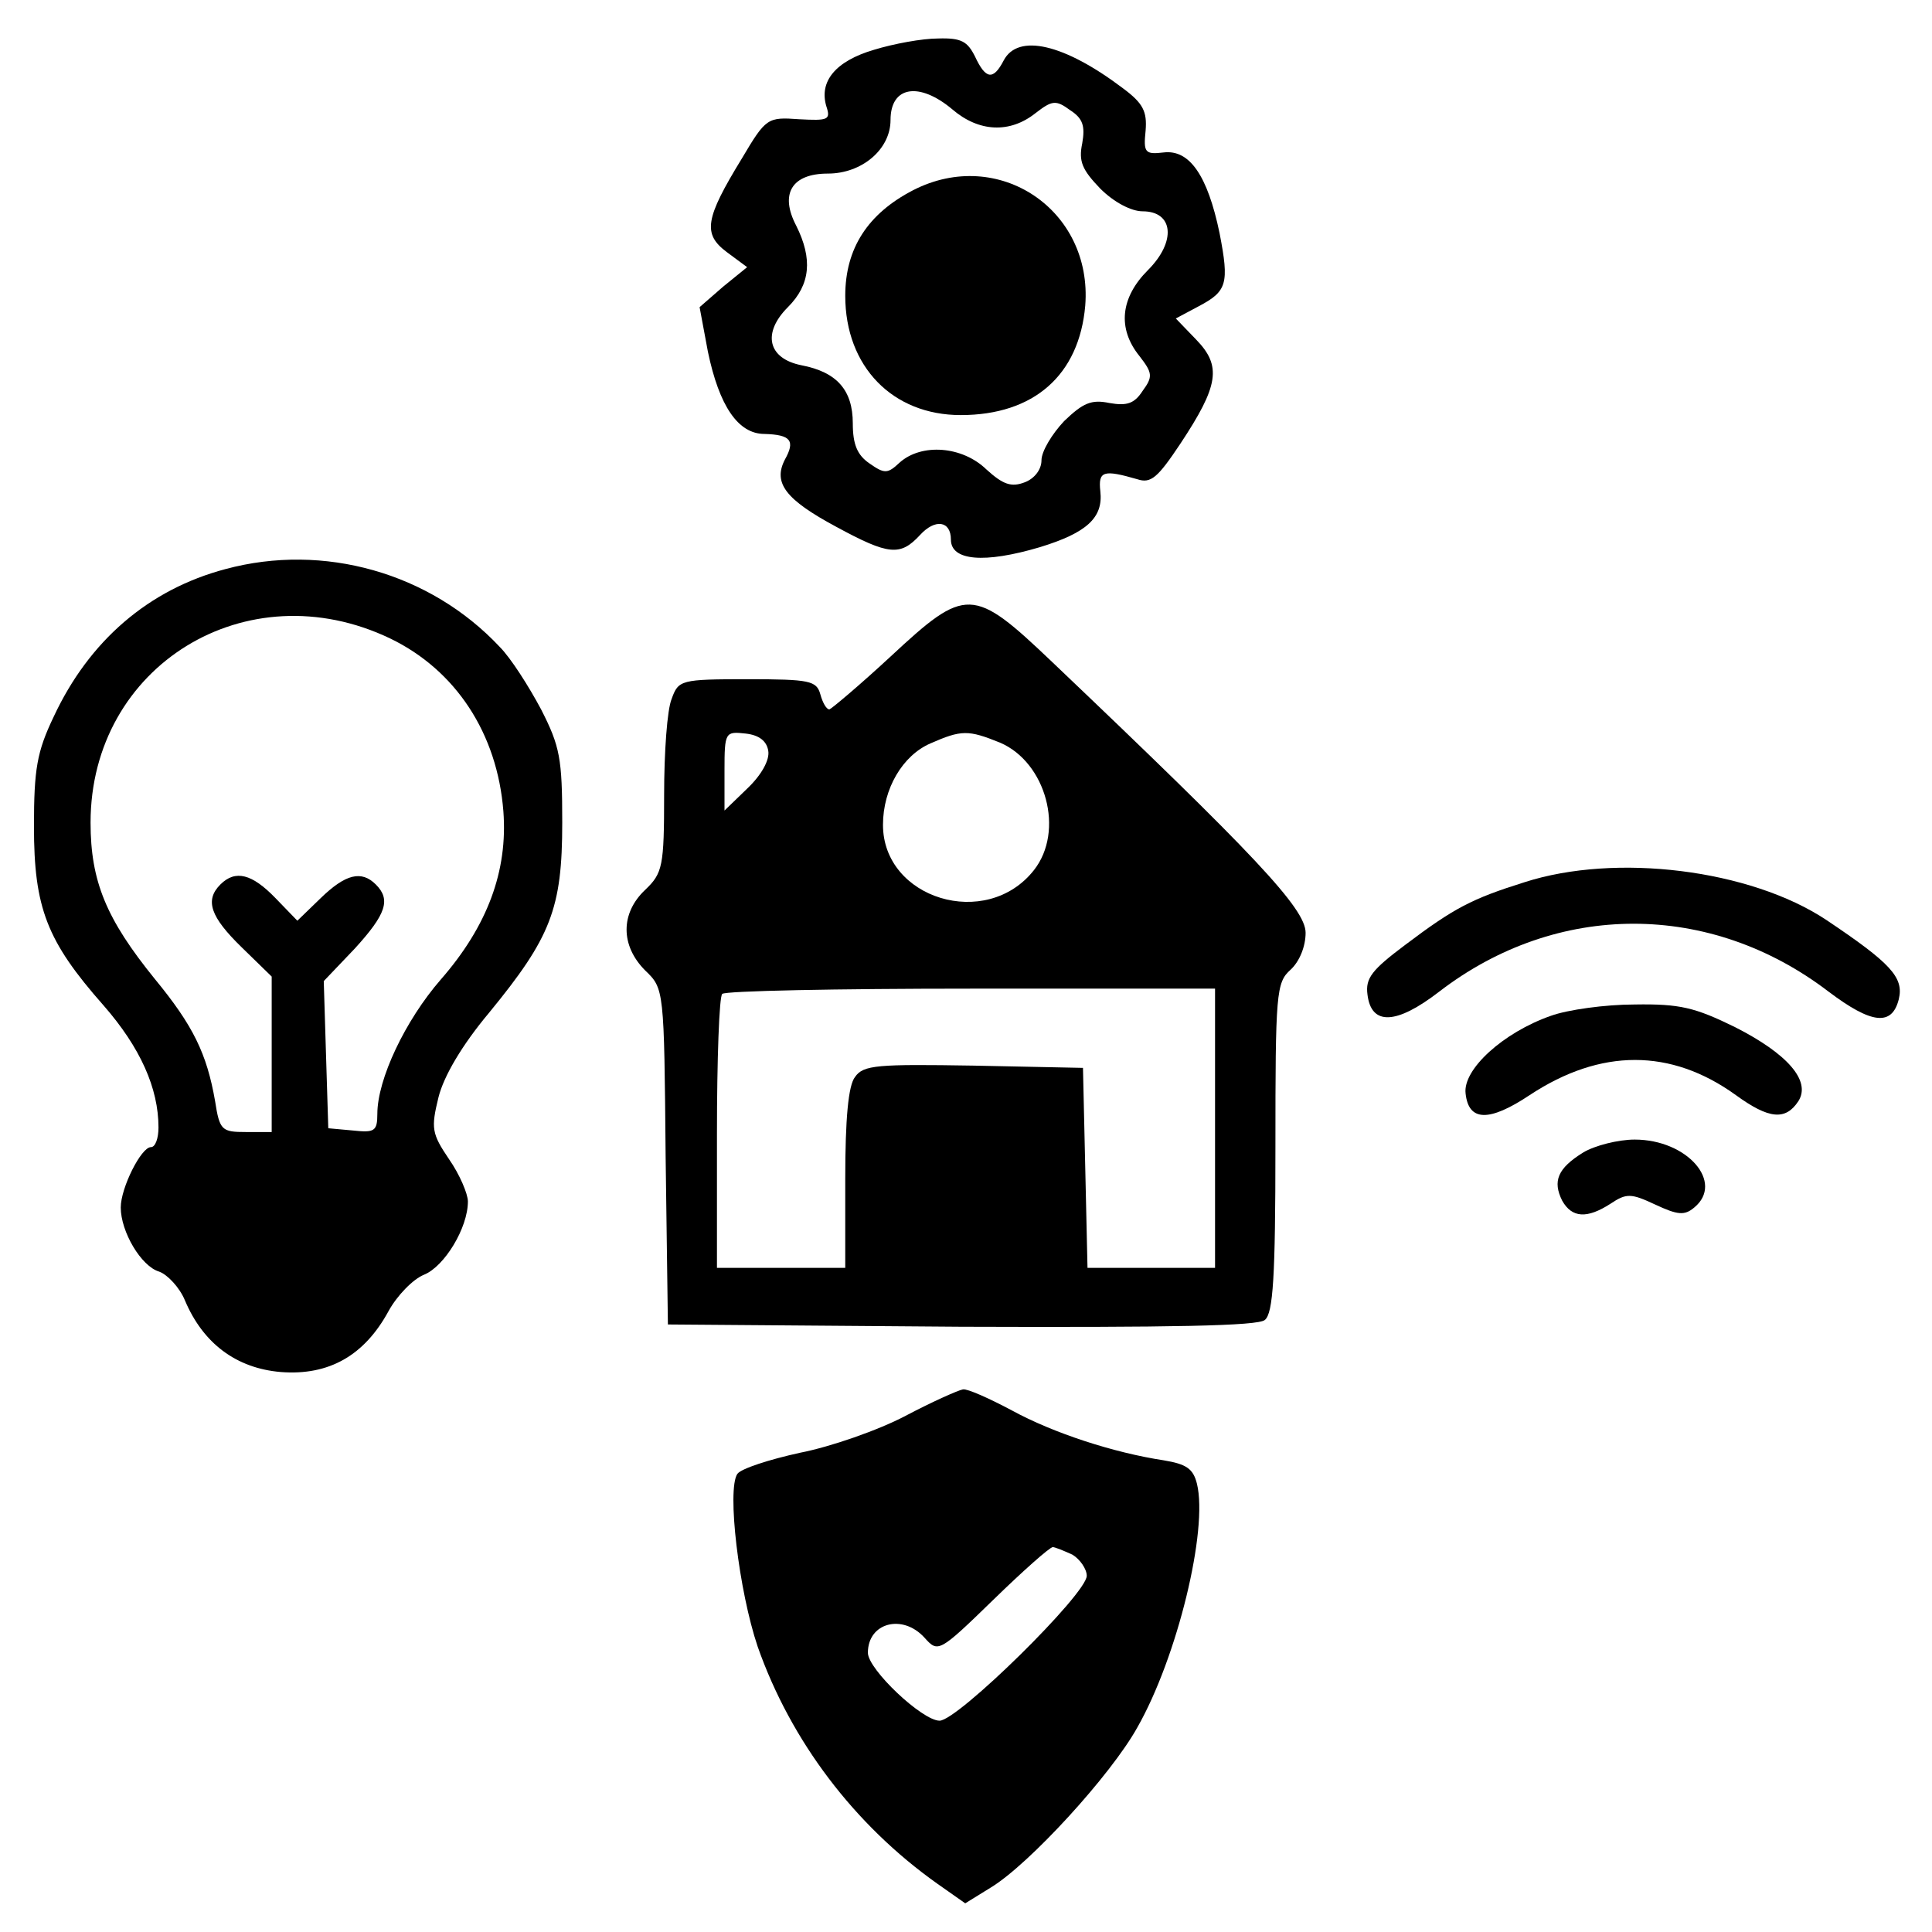
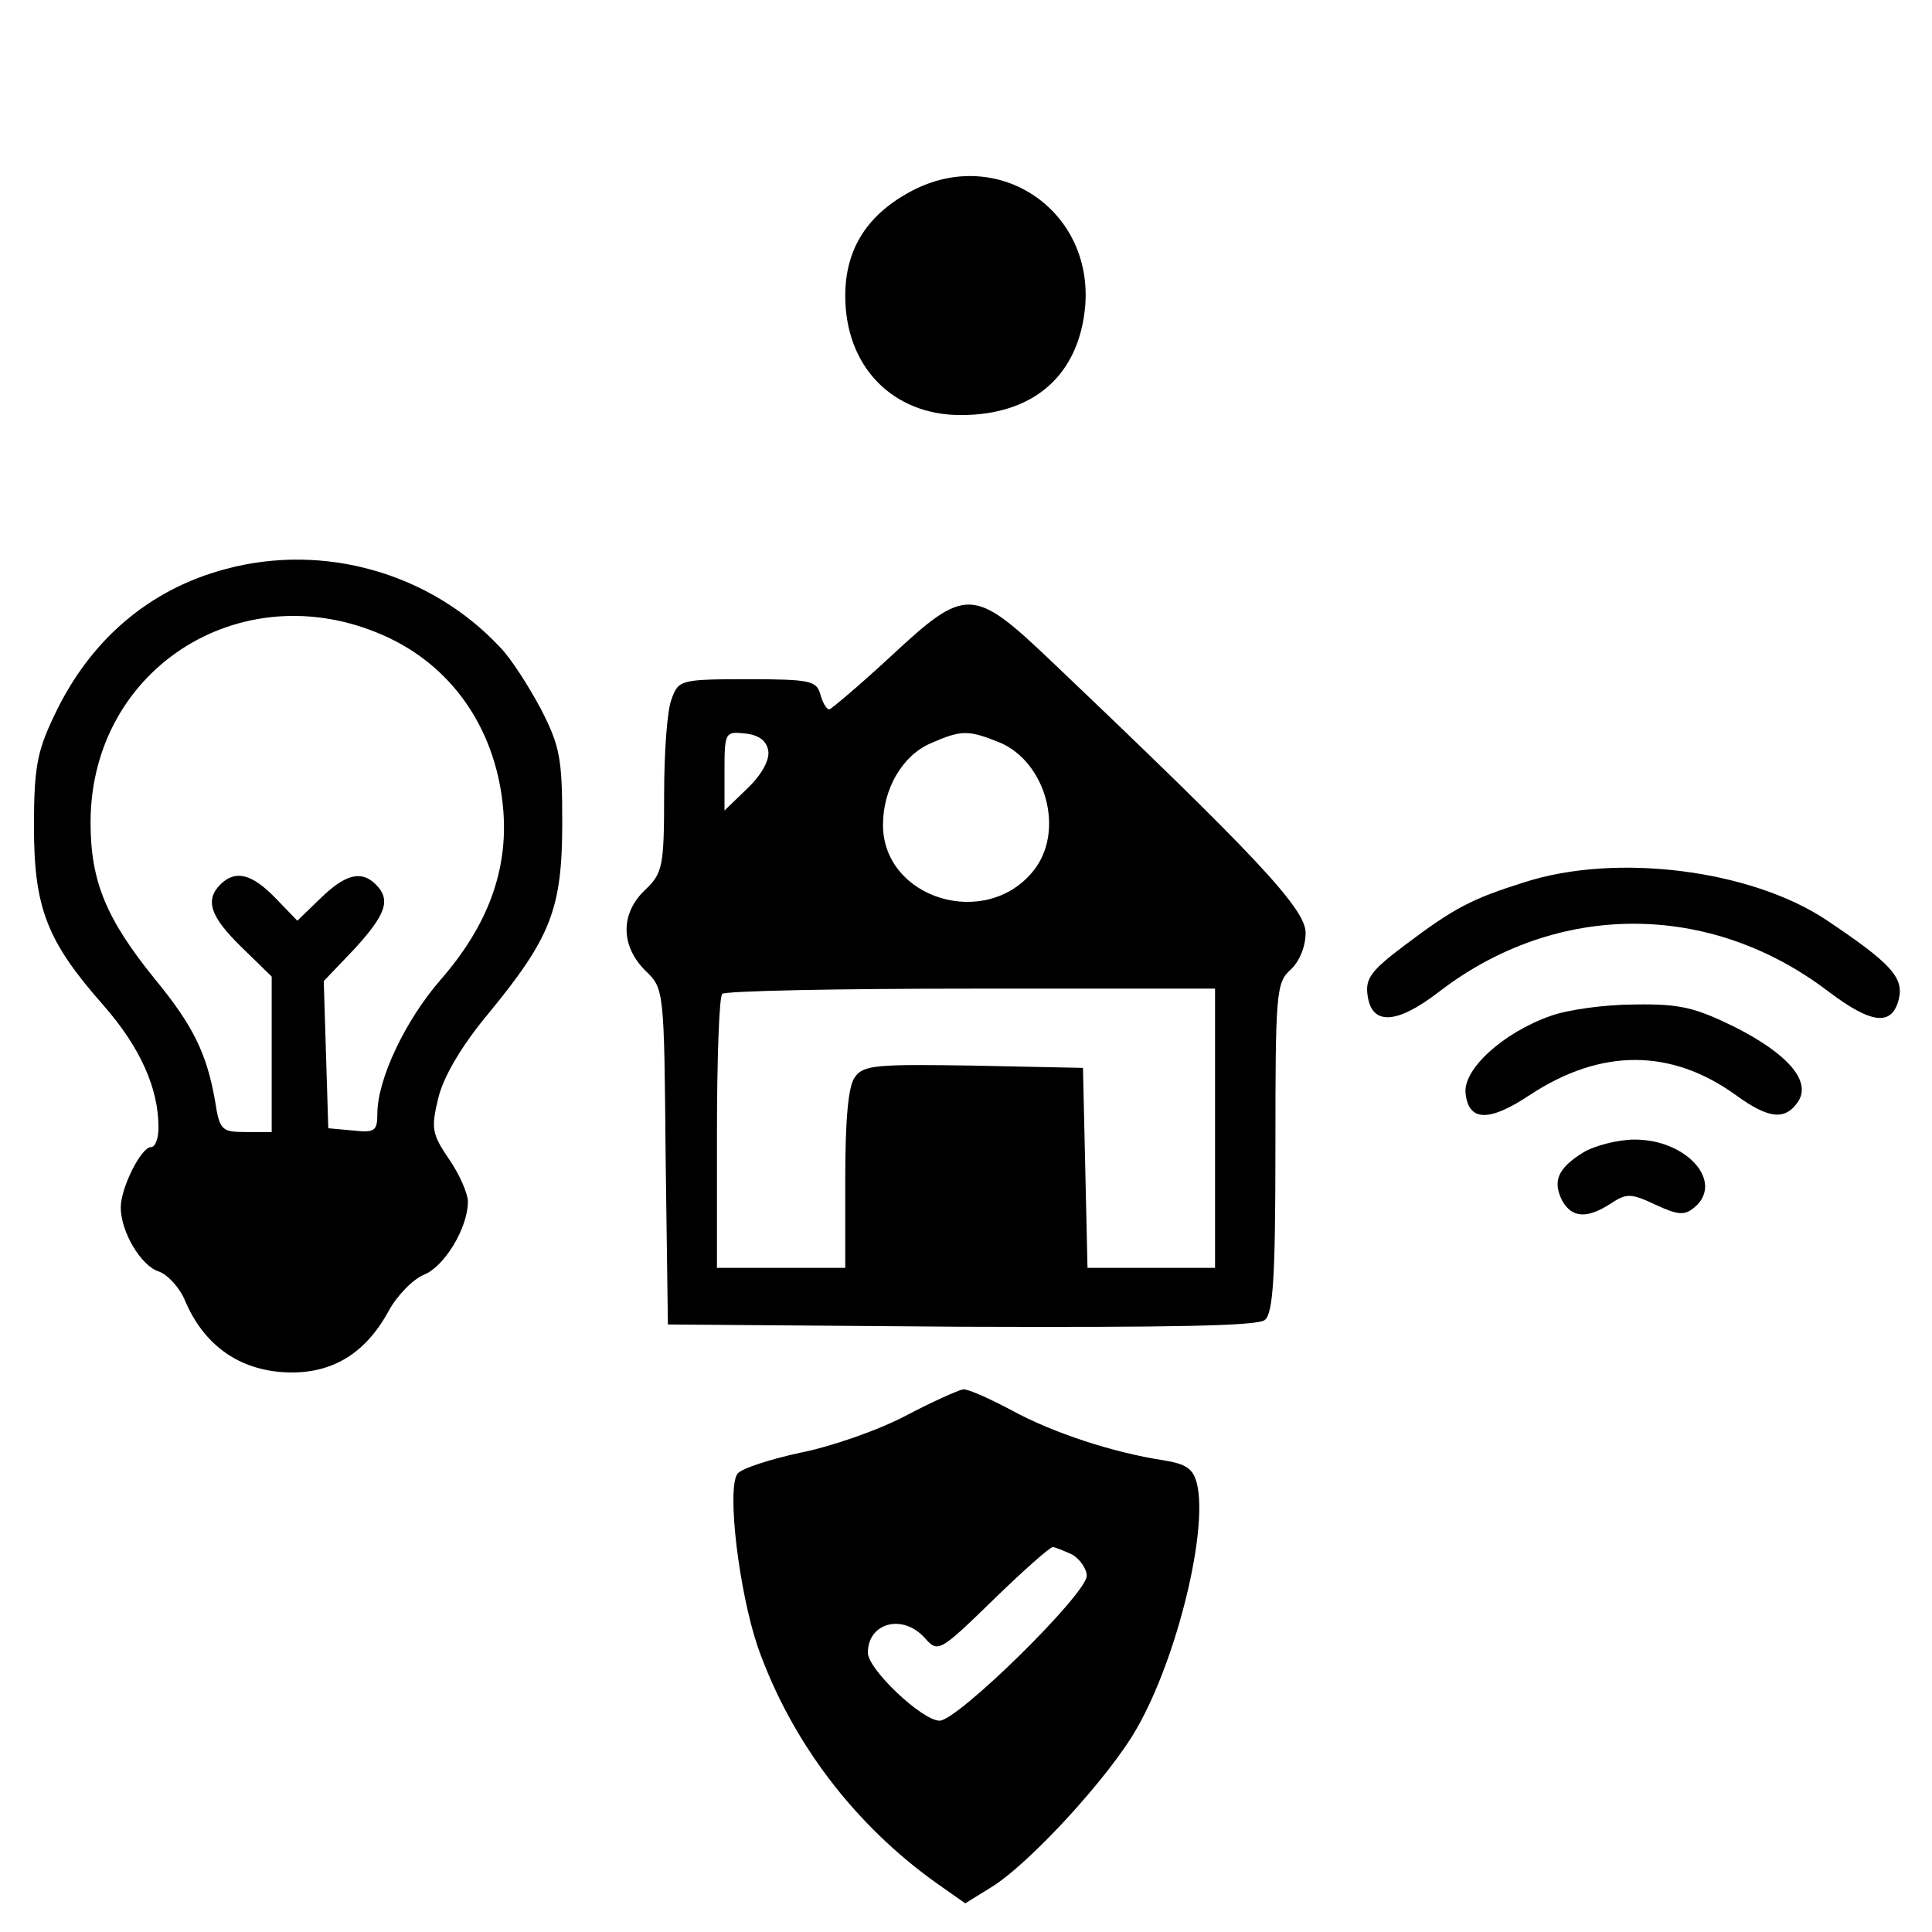
<svg xmlns="http://www.w3.org/2000/svg" version="1.0" width="256pt" height="256pt" viewBox="0 0 256 256" preserveAspectRatio="xMidYMid meet">
  <g transform="translate(0,256) scale(0.1,-0.1)" fill="#000000" stroke="none">
-     <path d="M1158 2494 c-51 -15 -73 -42 -63 -75 6 -18 2 -19 -36 -17 -42 3 -44 2 -76 -52 -49 -80 -52 -100 -20 -124 l27 -20 -32 -26 -31 -27 11 -59 c15 -72 40 -109 75 -109 35 -1 41 -9 27 -34 -16 -31 1 -53 68 -89 70 -38 85 -39 111 -11 20 22 41 19 41 -6 0 -28 44 -32 118 -10 62 19 84 39 80 74 -3 27 4 29 49 16 18 -6 27 2 57 47 51 77 55 103 21 138 l-27 28 30 16 c38 20 41 30 28 97 -16 77 -40 111 -74 107 -25 -3 -27 0 -24 29 2 25 -3 36 -30 56 -78 59 -139 73 -158 37 -14 -27 -24 -25 -38 5 -10 20 -18 25 -49 24 -21 0 -59 -7 -85 -15z m104 -79 c35 -30 76 -32 110 -5 22 17 27 18 46 4 17 -11 20 -21 16 -44 -5 -24 0 -35 24 -60 18 -18 41 -30 56 -30 41 0 45 -40 7 -78 -36 -36 -41 -77 -11 -114 17 -22 18 -27 4 -46 -11 -17 -21 -20 -44 -16 -24 5 -35 0 -60 -24 -16 -17 -30 -40 -30 -52 0 -12 -9 -24 -22 -29 -18 -7 -29 -3 -51 17 -32 31 -86 35 -115 9 -16 -15 -20 -15 -40 -1 -16 11 -22 25 -22 53 0 44 -21 68 -68 77 -45 9 -52 43 -18 77 30 30 33 64 11 108 -22 42 -6 69 42 69 45 0 83 32 83 71 0 45 38 51 82 14z" />
    <path d="M1210 2308 c-60 -31 -90 -77 -90 -140 0 -94 63 -158 153 -158 97 0 157 53 165 145 10 127 -115 211 -228 153z" />
    <path d="M299 1806 c-102 -27 -181 -95 -228 -196 -22 -46 -26 -69 -26 -145 0 -108 17 -152 92 -237 49 -56 73 -110 73 -162 0 -14 -4 -26 -10 -26 -13 0 -40 -54 -40 -80 0 -32 27 -78 51 -85 11 -4 27 -21 34 -38 24 -57 68 -90 127 -95 64 -5 111 22 143 81 11 20 32 42 47 48 27 11 58 62 58 97 0 10 -11 36 -25 56 -23 34 -24 41 -14 82 7 28 31 69 67 112 82 100 97 138 97 252 0 85 -3 101 -28 150 -16 30 -40 68 -55 83 -92 98 -233 138 -363 103z m218 -92 c87 -42 142 -126 150 -229 6 -79 -21 -152 -83 -223 -47 -54 -84 -132 -84 -178 0 -23 -4 -25 -32 -22 l-33 3 -3 97 -3 98 41 43 c42 46 48 65 28 85 -19 19 -40 14 -73 -18 l-31 -30 -29 30 c-31 32 -53 38 -73 18 -21 -21 -13 -43 28 -83 l40 -39 0 -103 0 -103 -34 0 c-32 0 -35 2 -41 41 -11 63 -29 100 -80 162 -64 79 -85 129 -85 207 0 208 207 335 397 244z" />
    <path d="M1180 1690 c-41 -38 -78 -69 -81 -70 -4 0 -9 9 -12 20 -5 18 -14 20 -96 20 -89 0 -92 -1 -101 -26 -6 -14 -10 -71 -10 -127 0 -95 -2 -104 -25 -126 -33 -31 -33 -74 0 -107 25 -24 25 -25 27 -247 l3 -222 389 -3 c279 -1 393 1 402 9 11 9 14 57 14 229 0 204 1 218 20 235 12 11 20 31 20 49 0 32 -67 103 -336 359 -105 100 -114 100 -214 7z m-162 -125 c2 -12 -9 -32 -28 -50 l-30 -29 0 53 c0 51 1 52 28 49 18 -2 28 -10 30 -23z m307 11 c61 -26 86 -117 45 -169 -63 -80 -200 -38 -200 60 0 48 26 92 63 108 41 18 50 18 92 1z m285 -511 l0 -185 -85 0 -84 0 -3 133 -3 132 -145 3 c-127 2 -146 1 -157 -15 -9 -11 -13 -56 -13 -135 l0 -118 -85 0 -85 0 0 178 c0 98 3 182 7 185 3 4 152 7 330 7 l323 0 0 -185z" />
    <path d="M2020 1391 c-70 -22 -93 -34 -158 -83 -44 -33 -53 -44 -50 -66 5 -41 38 -40 95 4 156 120 359 120 516 0 57 -43 84 -46 93 -10 7 29 -11 48 -96 105 -101 67 -279 89 -400 50z" />
    <path d="M2055 1214 c-63 -22 -117 -71 -113 -103 4 -37 31 -38 85 -2 94 62 187 62 273 0 44 -32 66 -34 83 -8 17 27 -15 63 -84 98 -53 26 -73 31 -133 30 -39 0 -89 -7 -111 -15z" />
    <path d="M2098 1033 c-34 -21 -41 -38 -28 -64 13 -23 33 -24 64 -4 21 14 27 14 59 -1 30 -14 39 -15 52 -4 40 33 -9 90 -79 90 -22 0 -53 -8 -68 -17z" />
    <path d="M1200 684 c-36 -19 -99 -41 -140 -49 -41 -9 -78 -21 -83 -28 -14 -21 2 -155 27 -229 44 -125 128 -236 238 -314 l37 -26 34 21 c51 31 159 149 194 212 53 93 94 262 79 323 -5 20 -14 26 -44 31 -66 10 -146 36 -201 66 -30 16 -59 29 -65 28 -6 -1 -40 -16 -76 -35z m221 -184 c10 -6 19 -19 19 -28 0 -24 -171 -192 -195 -192 -23 0 -95 68 -95 90 0 40 46 52 75 20 18 -20 19 -20 91 50 39 38 75 70 79 70 3 0 15 -5 26 -10z" />
  </g>
</svg>